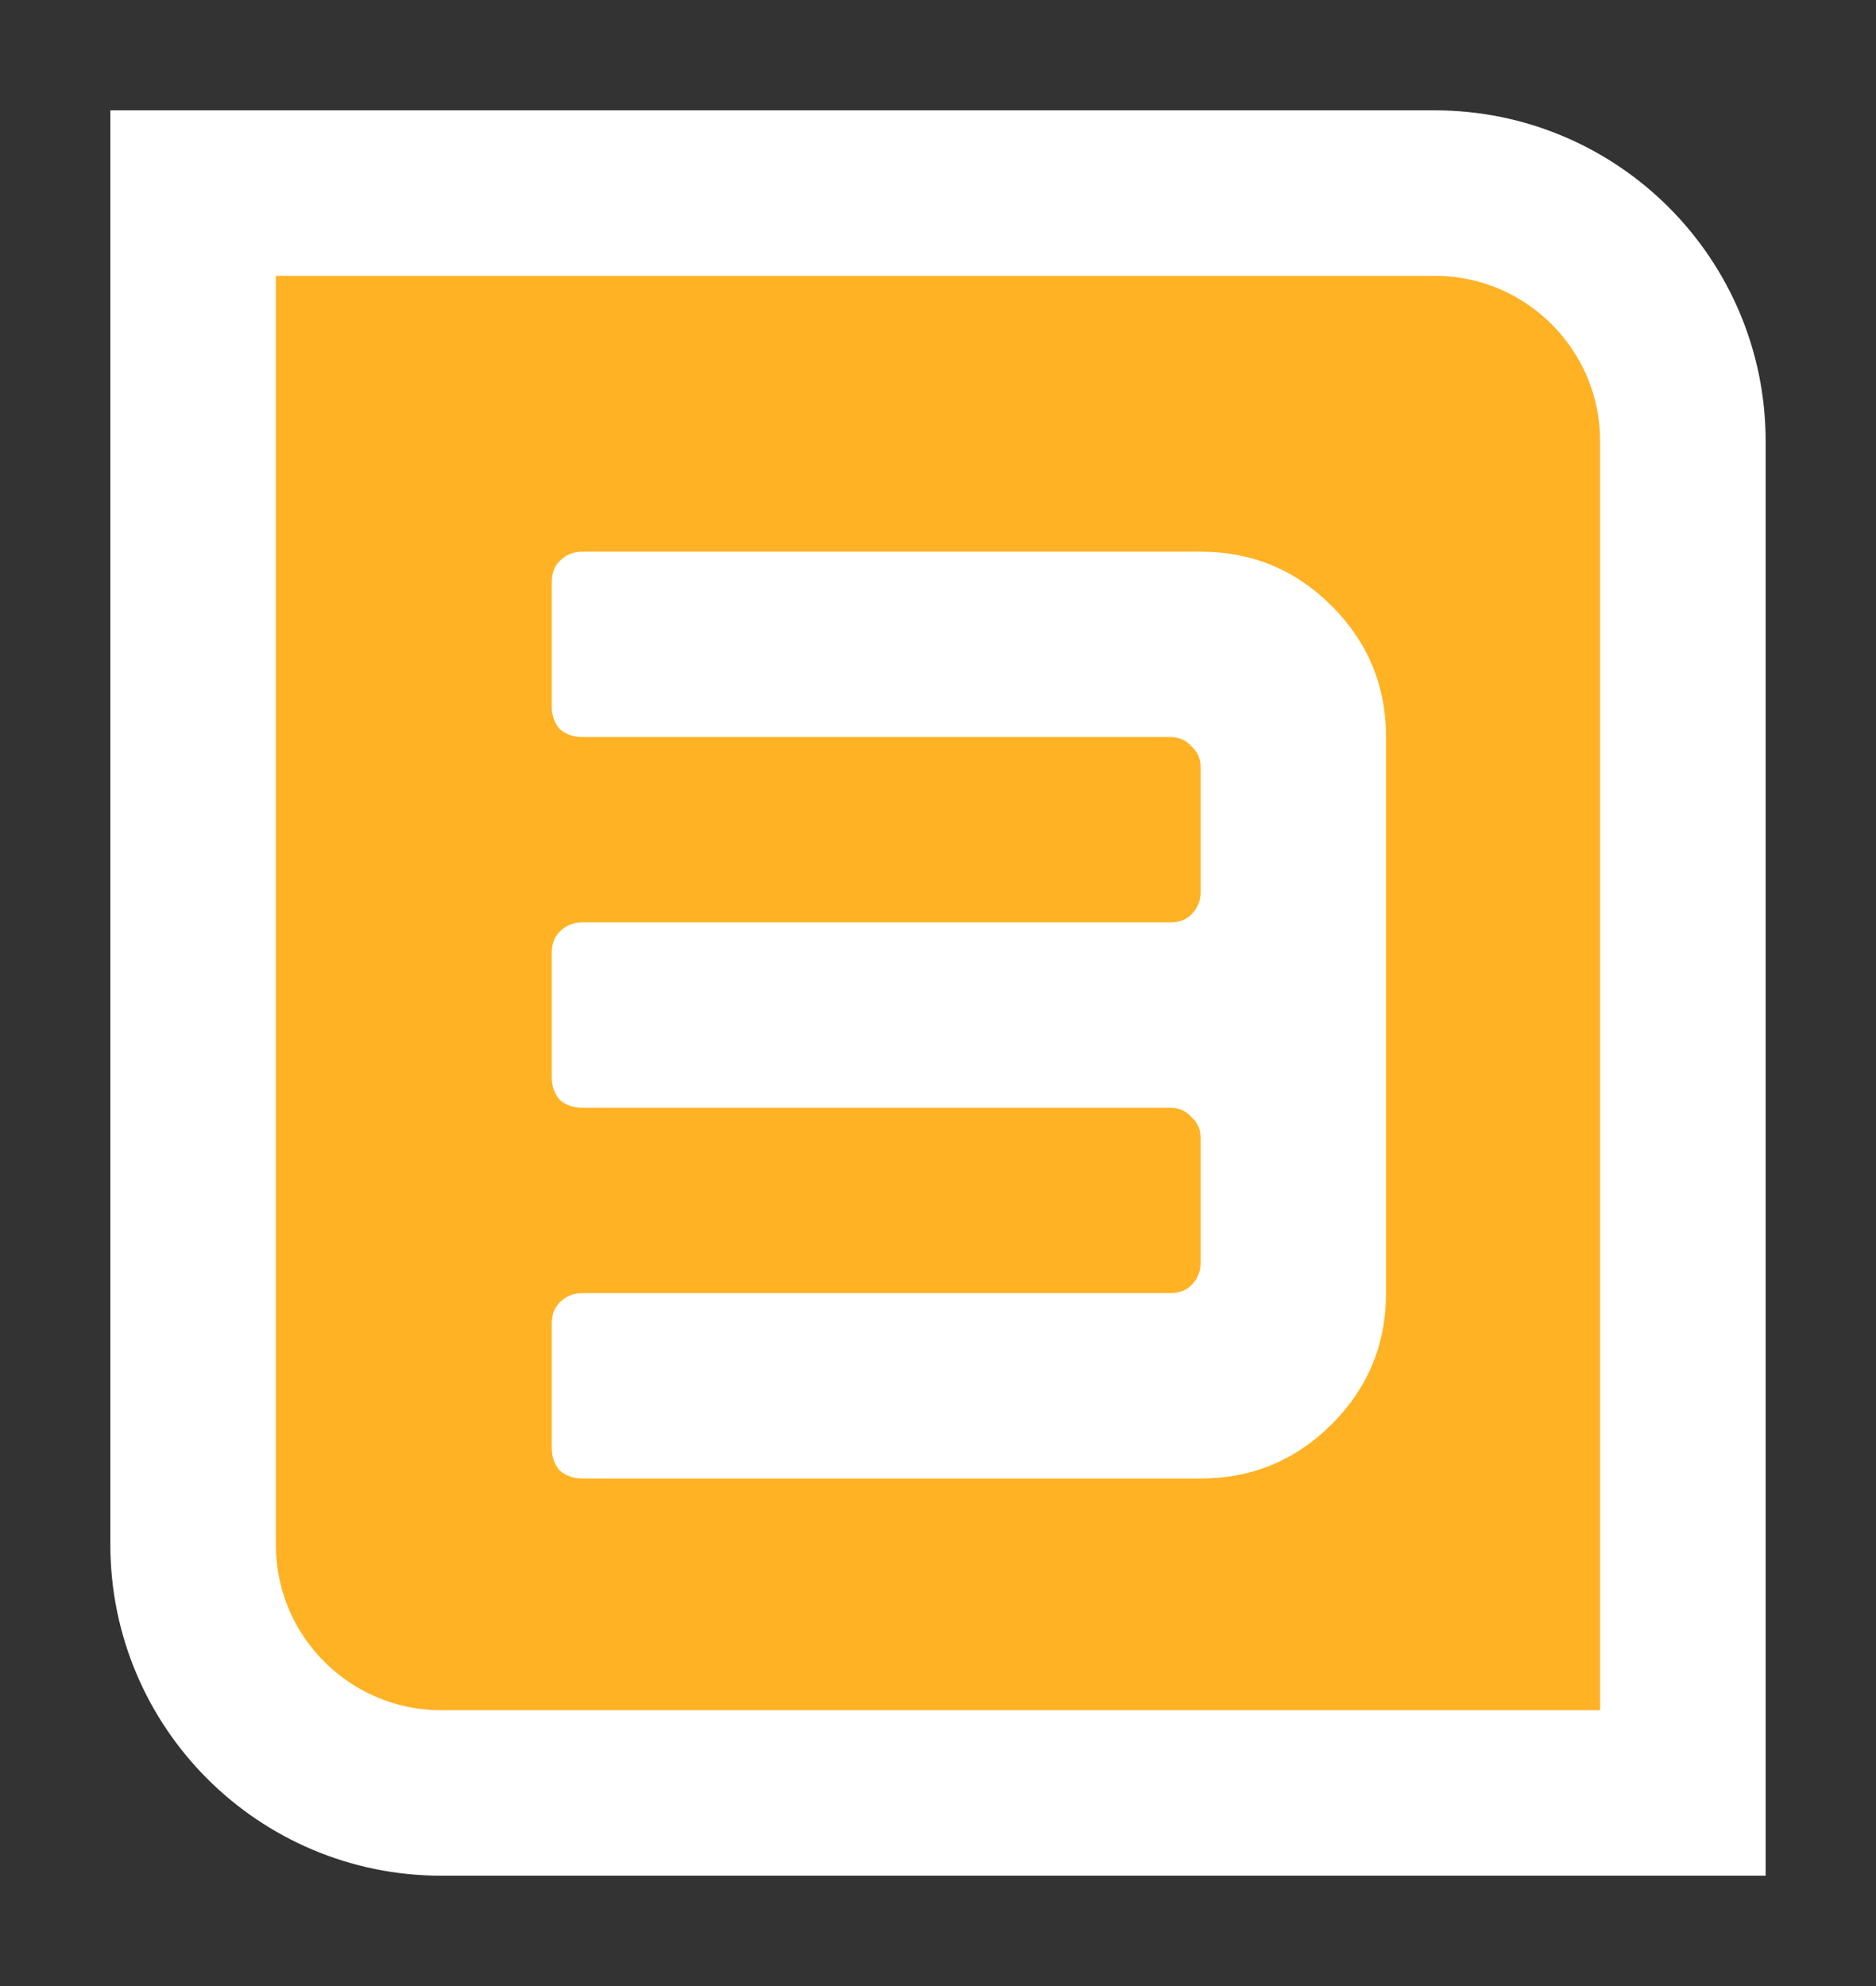
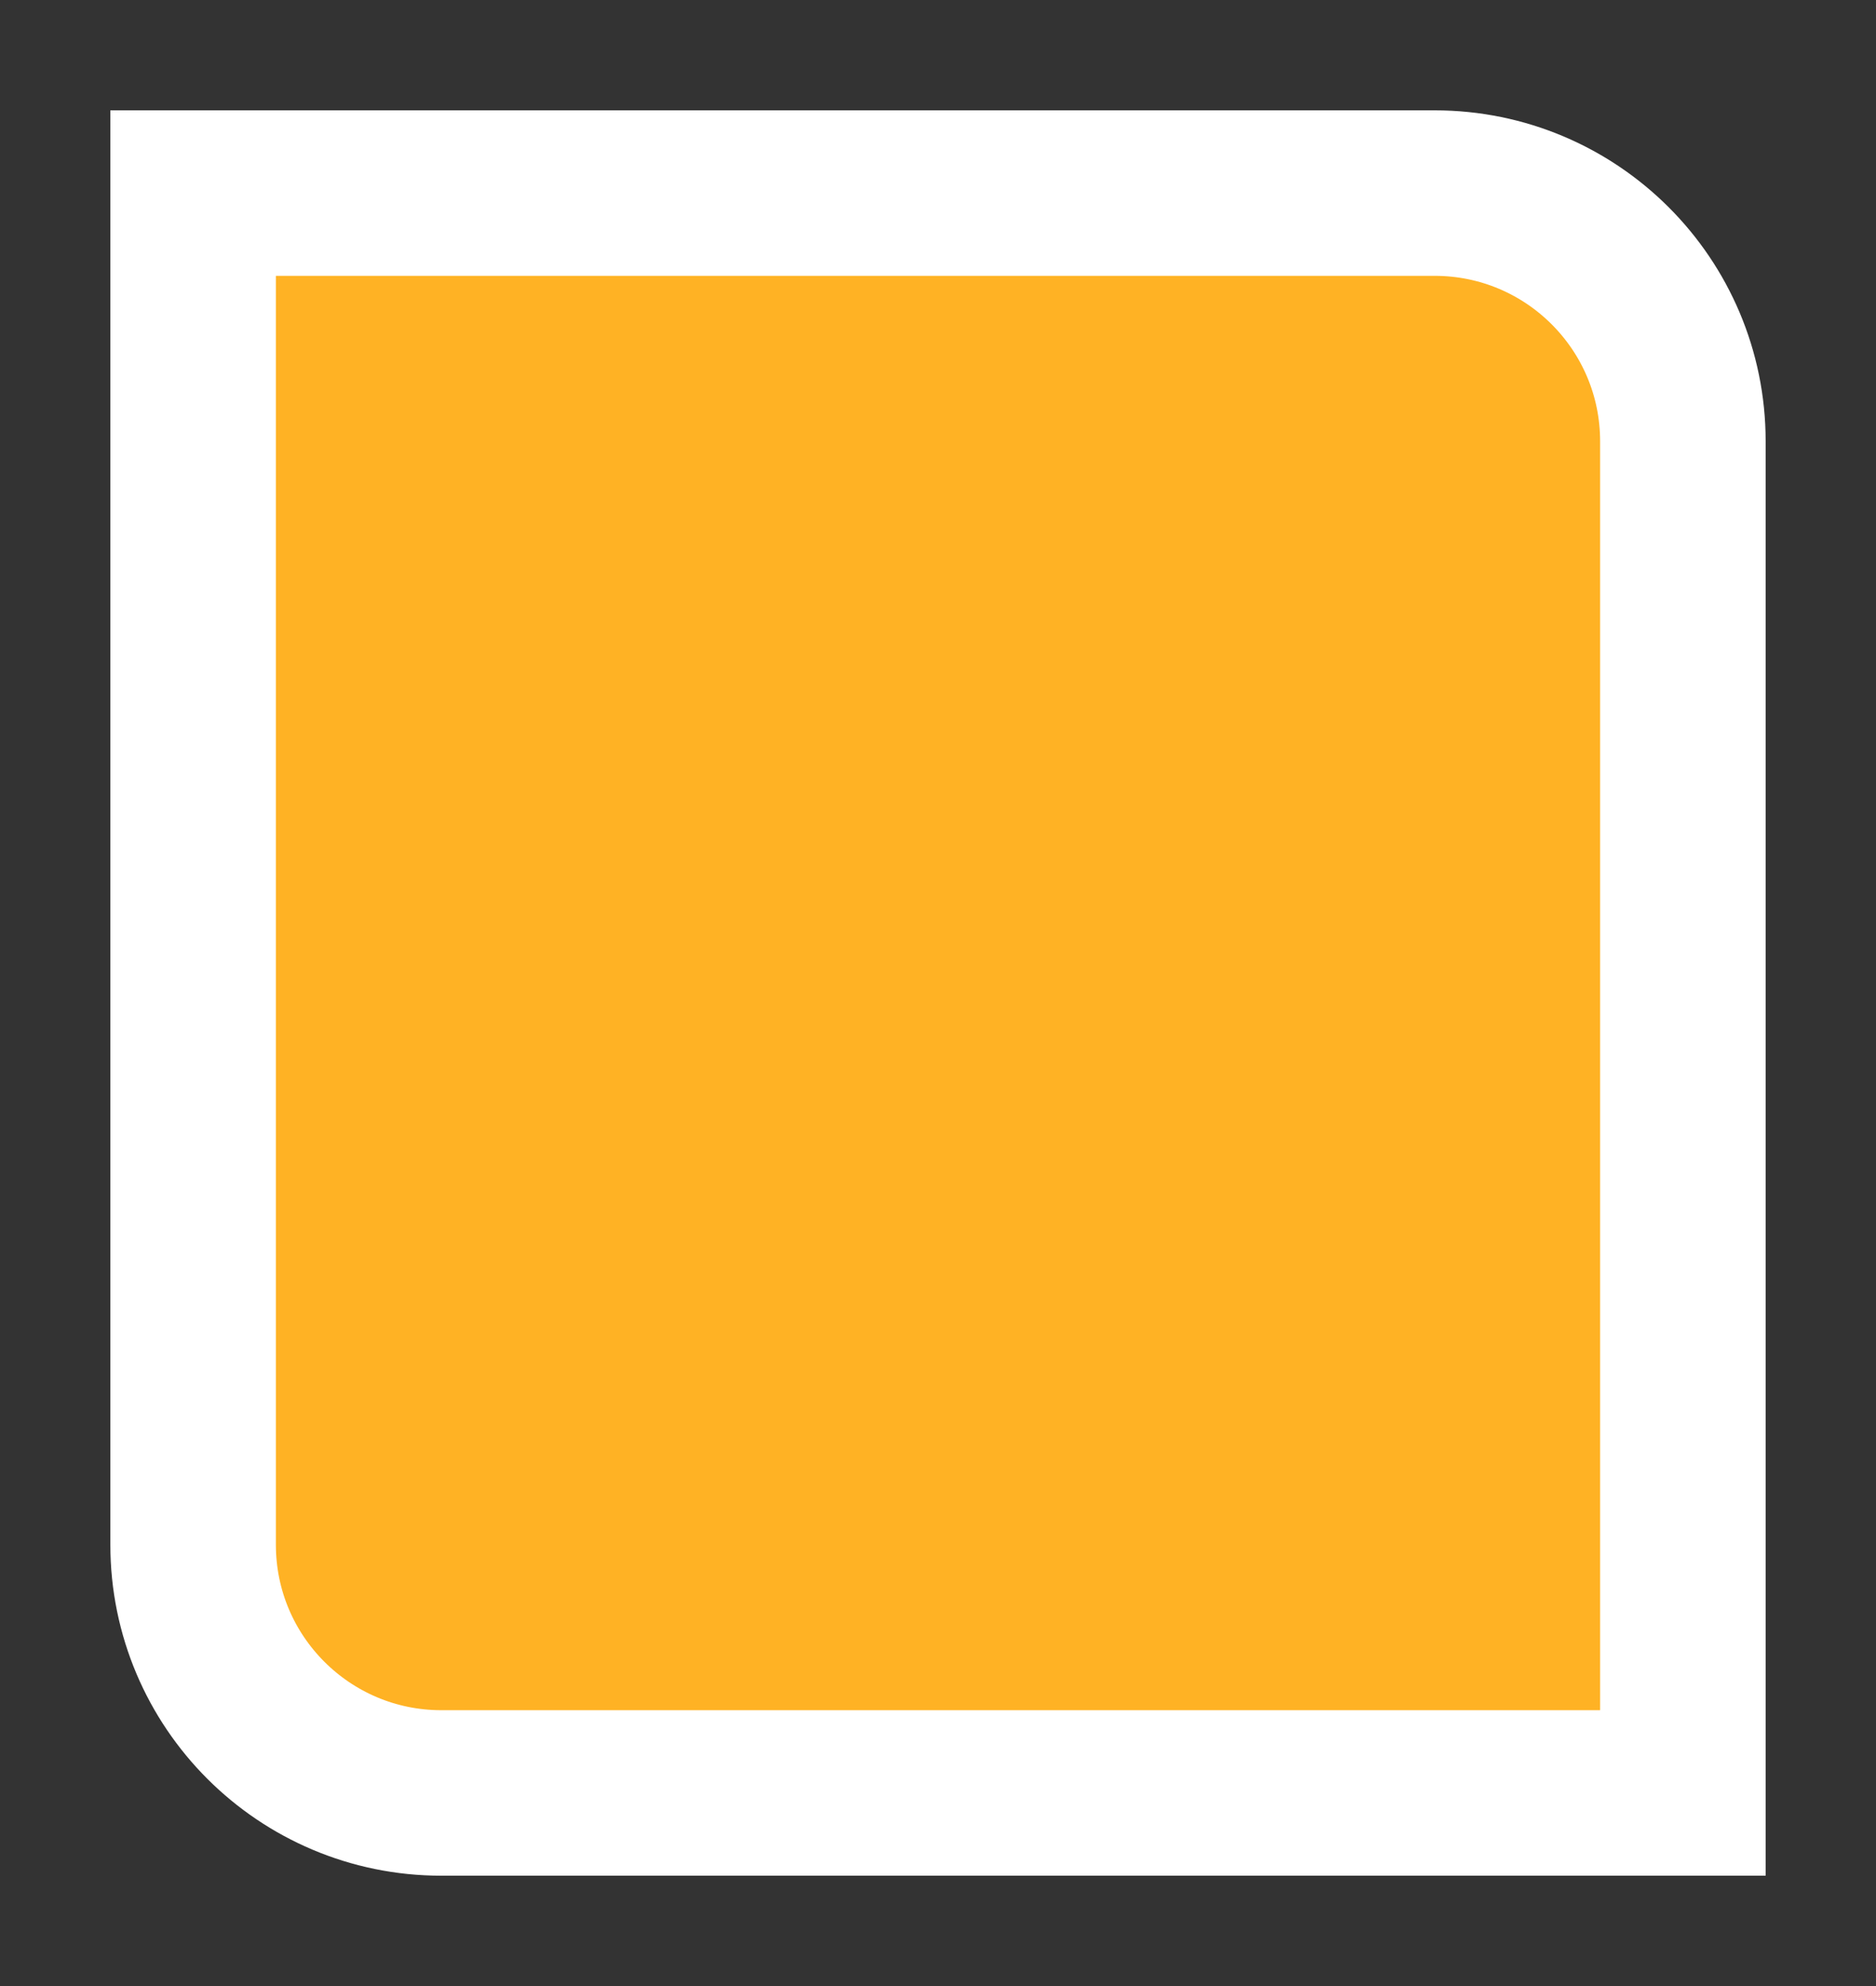
<svg xmlns="http://www.w3.org/2000/svg" width="17" height="18" viewBox="0 0 17 18" fill="none">
  <rect x="0" y="0" width="17" height="18" fill="#333333" stroke="none" />
  <path d="M1.75 1.75H13C14.243 1.75 15.25 2.757 15.25 4V16.25H4C2.757 16.25 1.75 15.243 1.75 14V1.75Z" fill="#FFB224" stroke="white" stroke-width="1.5" />
-   <path d="M5 13.124V11.996C5 11.916 5.024 11.852 5.072 11.804C5.128 11.748 5.196 11.72 5.276 11.72H10.604C10.684 11.72 10.748 11.696 10.796 11.648C10.852 11.592 10.88 11.524 10.88 11.444V10.316C10.88 10.236 10.852 10.172 10.796 10.124C10.748 10.068 10.684 10.04 10.604 10.04H5.276C5.196 10.04 5.128 10.016 5.072 9.968C5.024 9.912 5 9.844 5 9.764V8.636C5 8.556 5.024 8.492 5.072 8.444C5.128 8.388 5.196 8.36 5.276 8.36H10.604C10.684 8.36 10.748 8.336 10.796 8.288C10.852 8.232 10.88 8.164 10.88 8.084V6.956C10.88 6.876 10.852 6.812 10.796 6.764C10.748 6.708 10.684 6.68 10.604 6.68H5.276C5.196 6.68 5.128 6.656 5.072 6.608C5.024 6.552 5 6.484 5 6.404V5.276C5 5.196 5.024 5.132 5.072 5.084C5.128 5.028 5.196 5 5.276 5H10.88C11.344 5 11.74 5.164 12.068 5.492C12.396 5.82 12.56 6.216 12.56 6.68V11.72C12.56 12.184 12.396 12.58 12.068 12.908C11.74 13.236 11.344 13.4 10.88 13.4H5.276C5.196 13.4 5.128 13.376 5.072 13.328C5.024 13.272 5 13.204 5 13.124Z" fill="white" />
</svg>